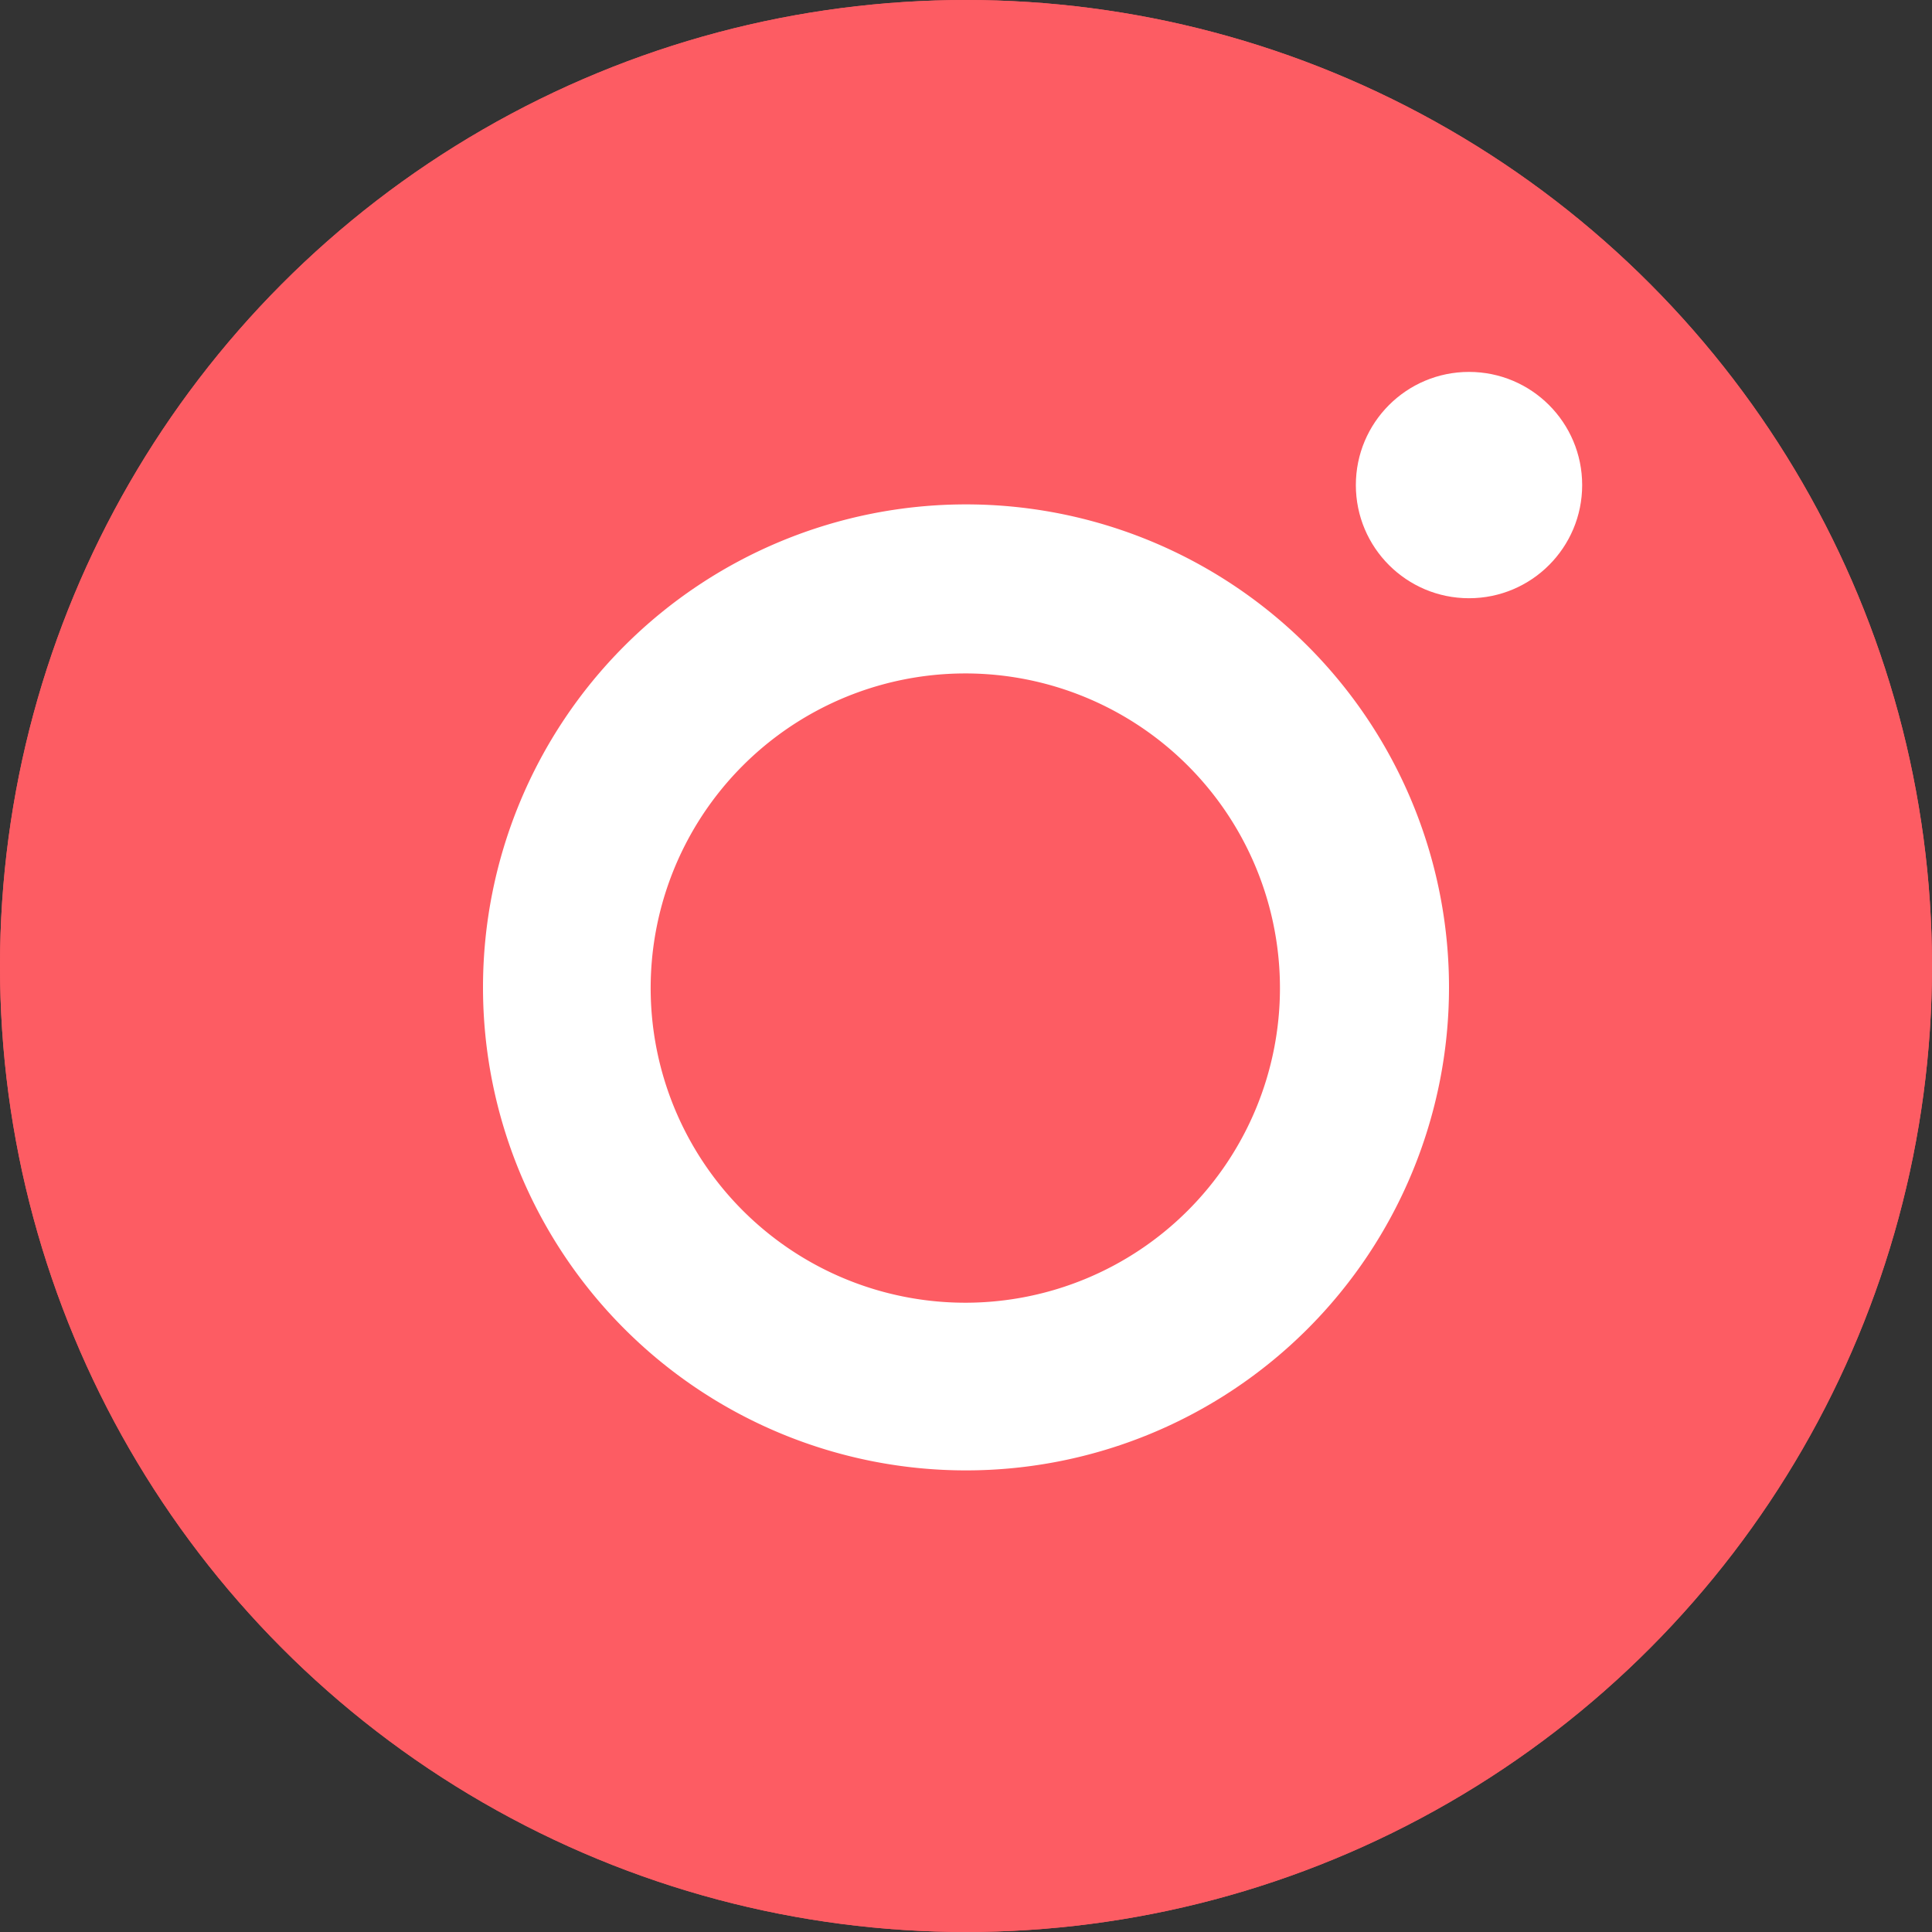
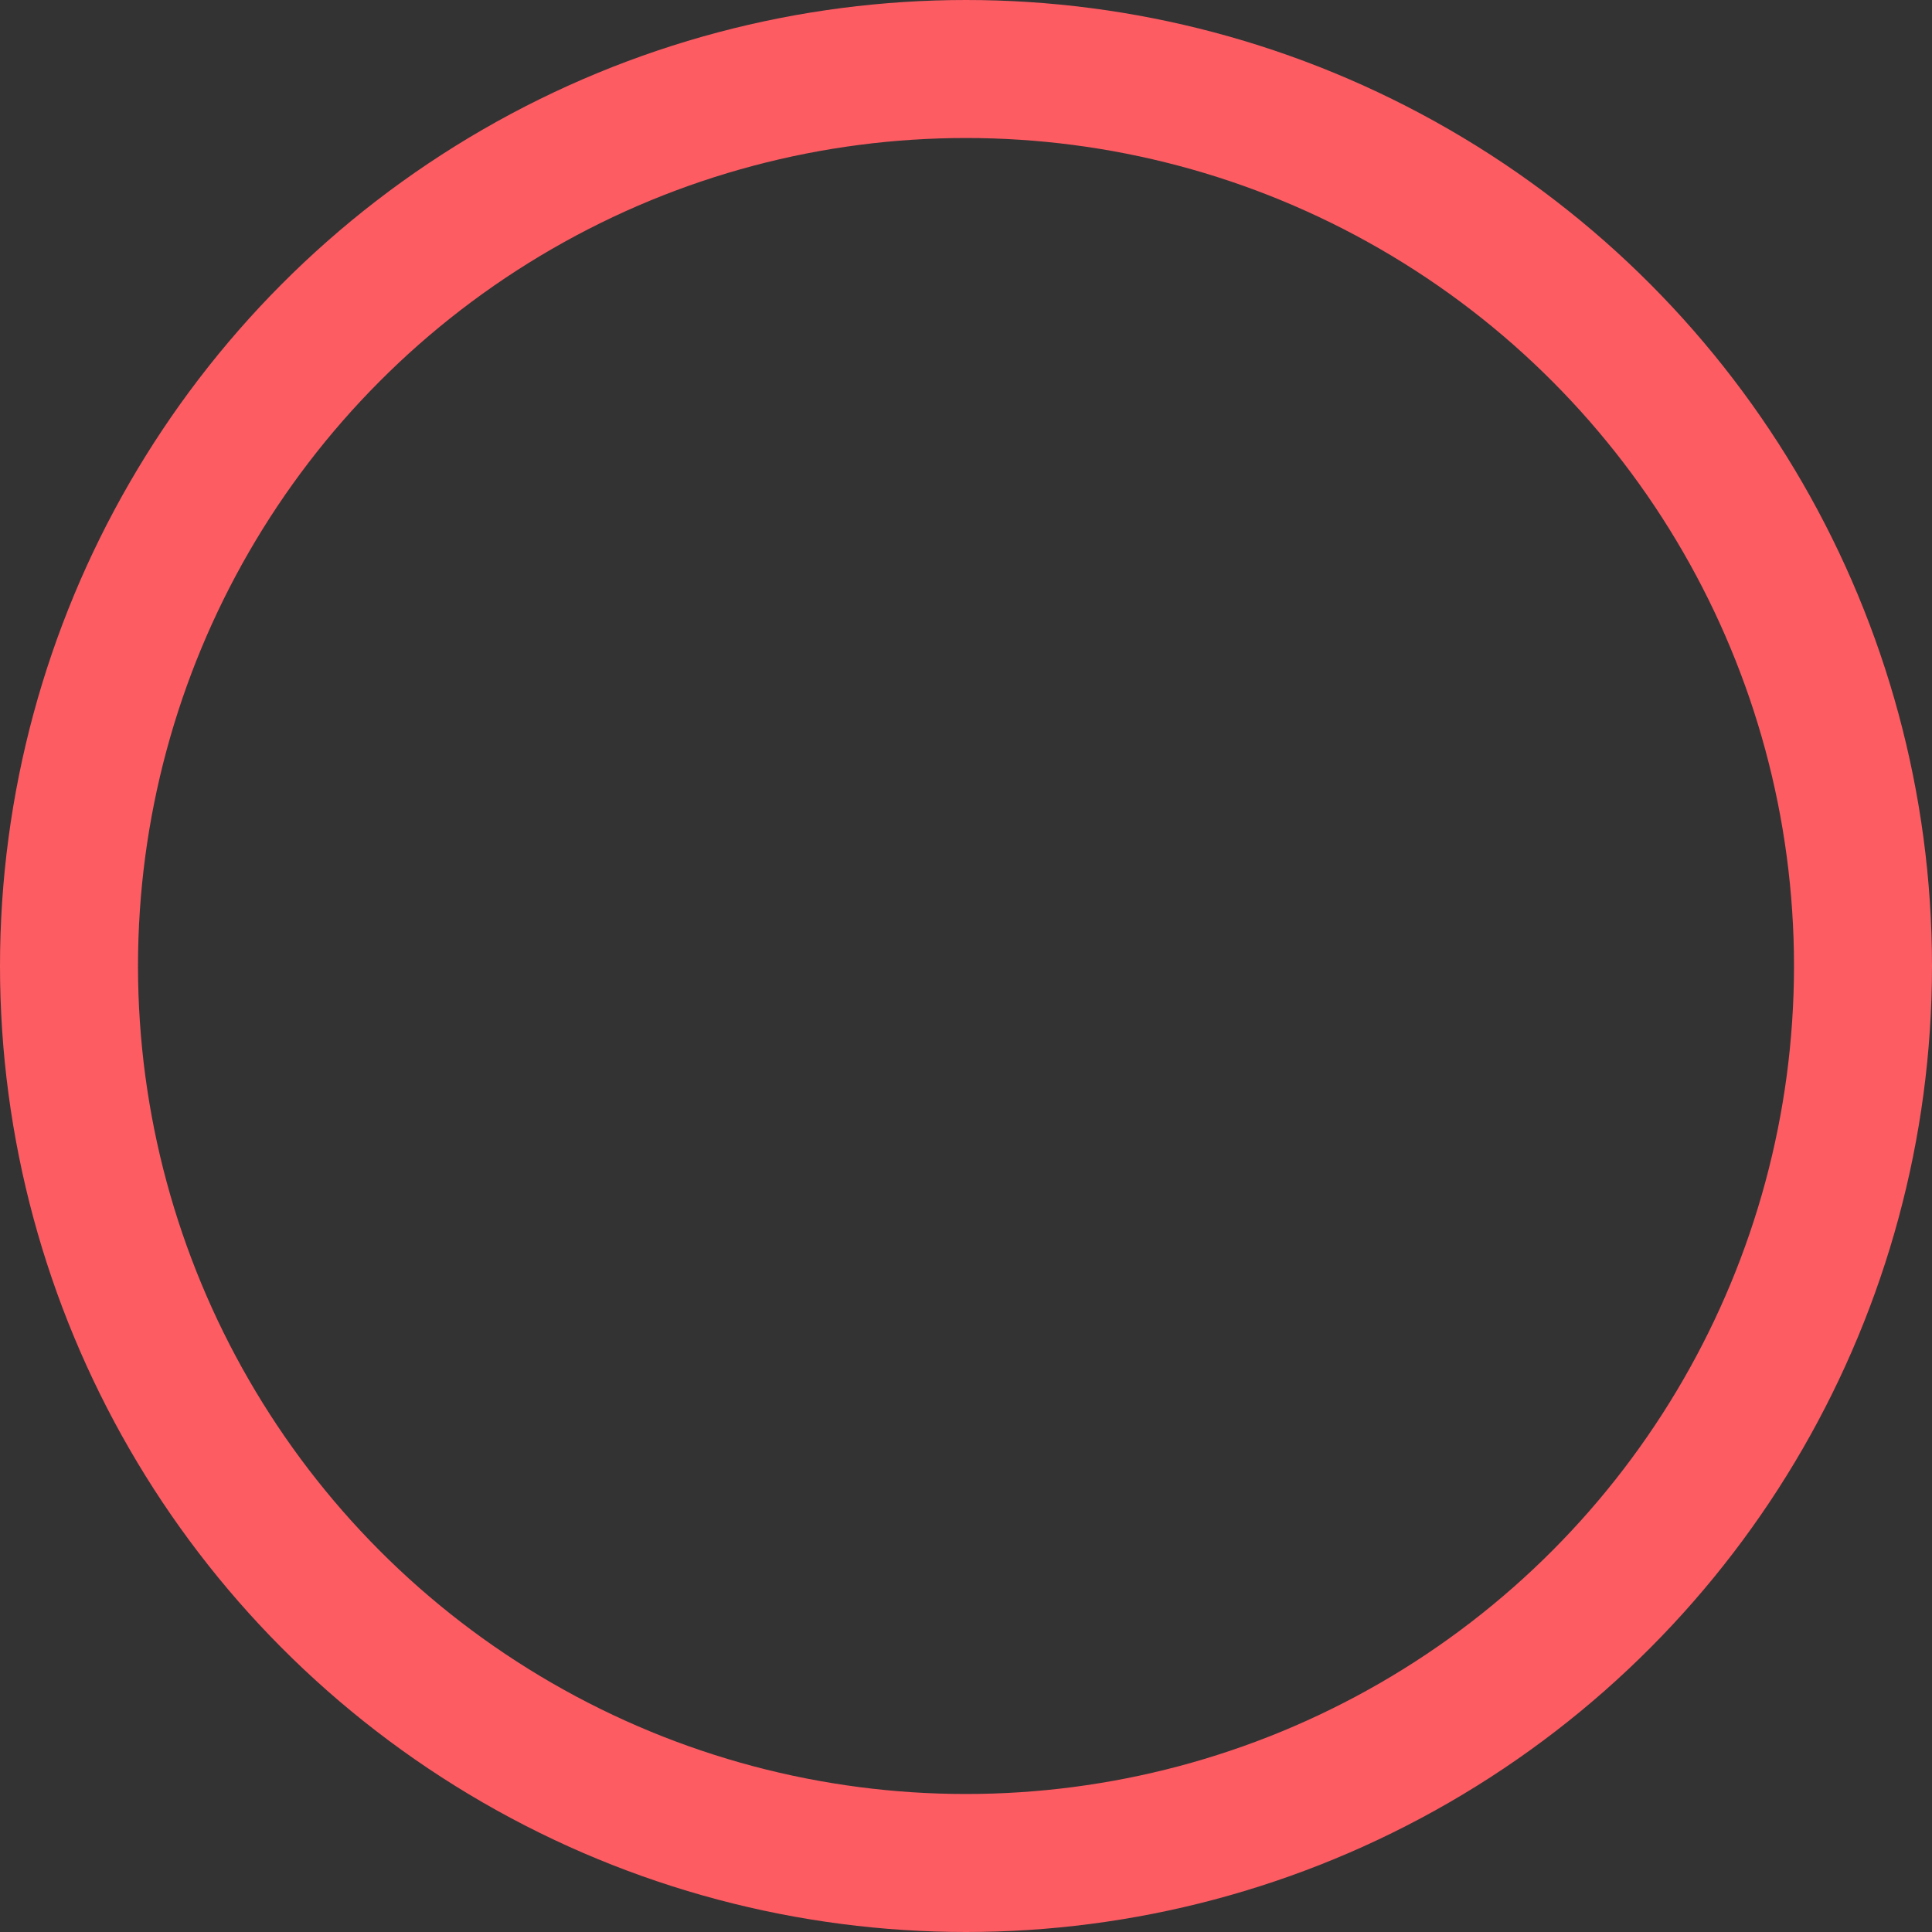
<svg xmlns="http://www.w3.org/2000/svg" viewBox="0 0 28 28">
  <rect x="0" y="0" width="28" height="28" fill="#333333" stroke="none" />
  <defs>
    <style>.cls-1{fill:#fd5c63;}.cls-2{fill:none;stroke:#fd5c63;stroke-width:2px;}.cls-3{fill:#fff;}</style>
  </defs>
  <g id="Layer_2" data-name="Layer 2">
    <g id="Layer_2-2" data-name="Layer 2">
-       <circle class="cls-1" cx="14" cy="14" r="14" />
      <circle class="cls-2" cx="14" cy="14" r="13" />
-       <path id="Path_1796" data-name="Path 1796" class="cls-3" d="M14,7.31a7,7,0,1,0,7,7,7,7,0,0,0-7-7Zm0,11.57a4.56,4.56,0,1,1,4.55-4.56h0A4.56,4.56,0,0,1,14,18.88Z" />
-       <circle id="Ellipse_488" data-name="Ellipse 488" class="cls-3" cx="21.29" cy="7.03" r="1.64" />
    </g>
  </g>
</svg>